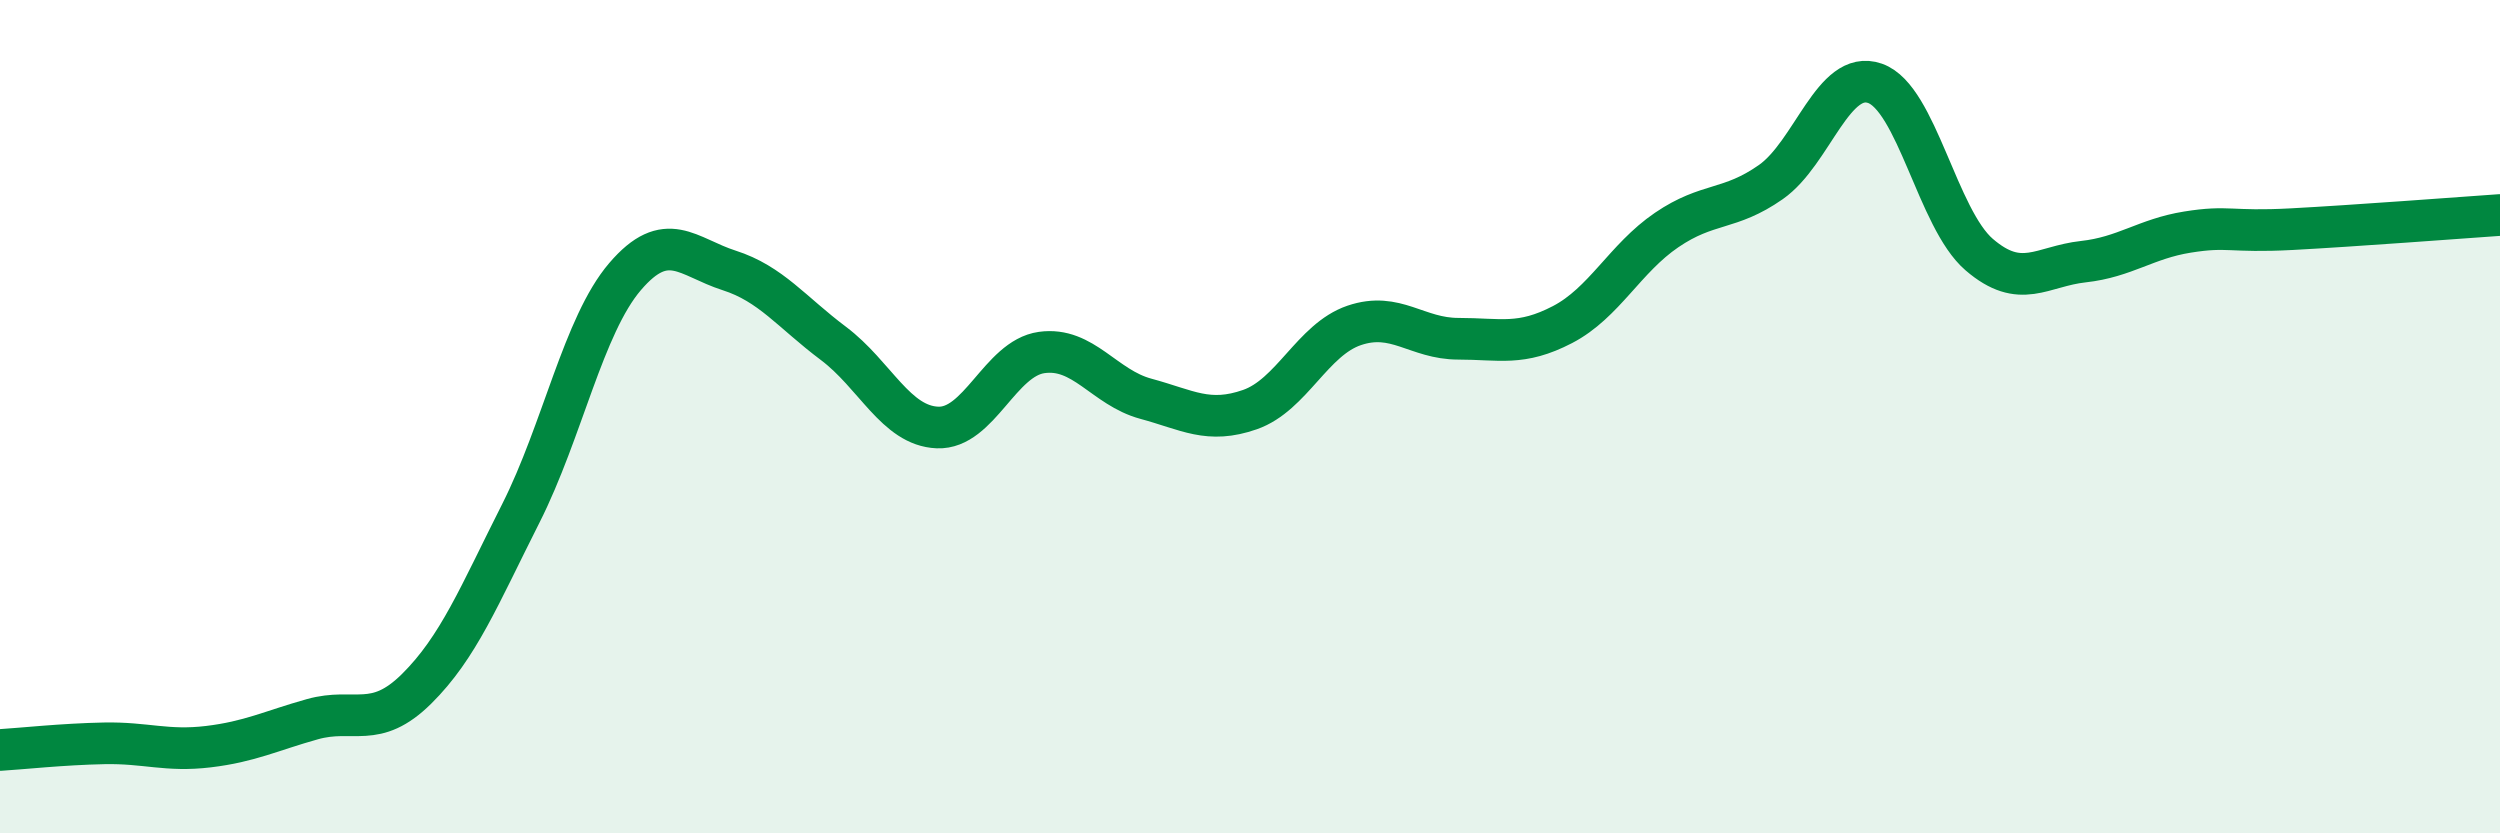
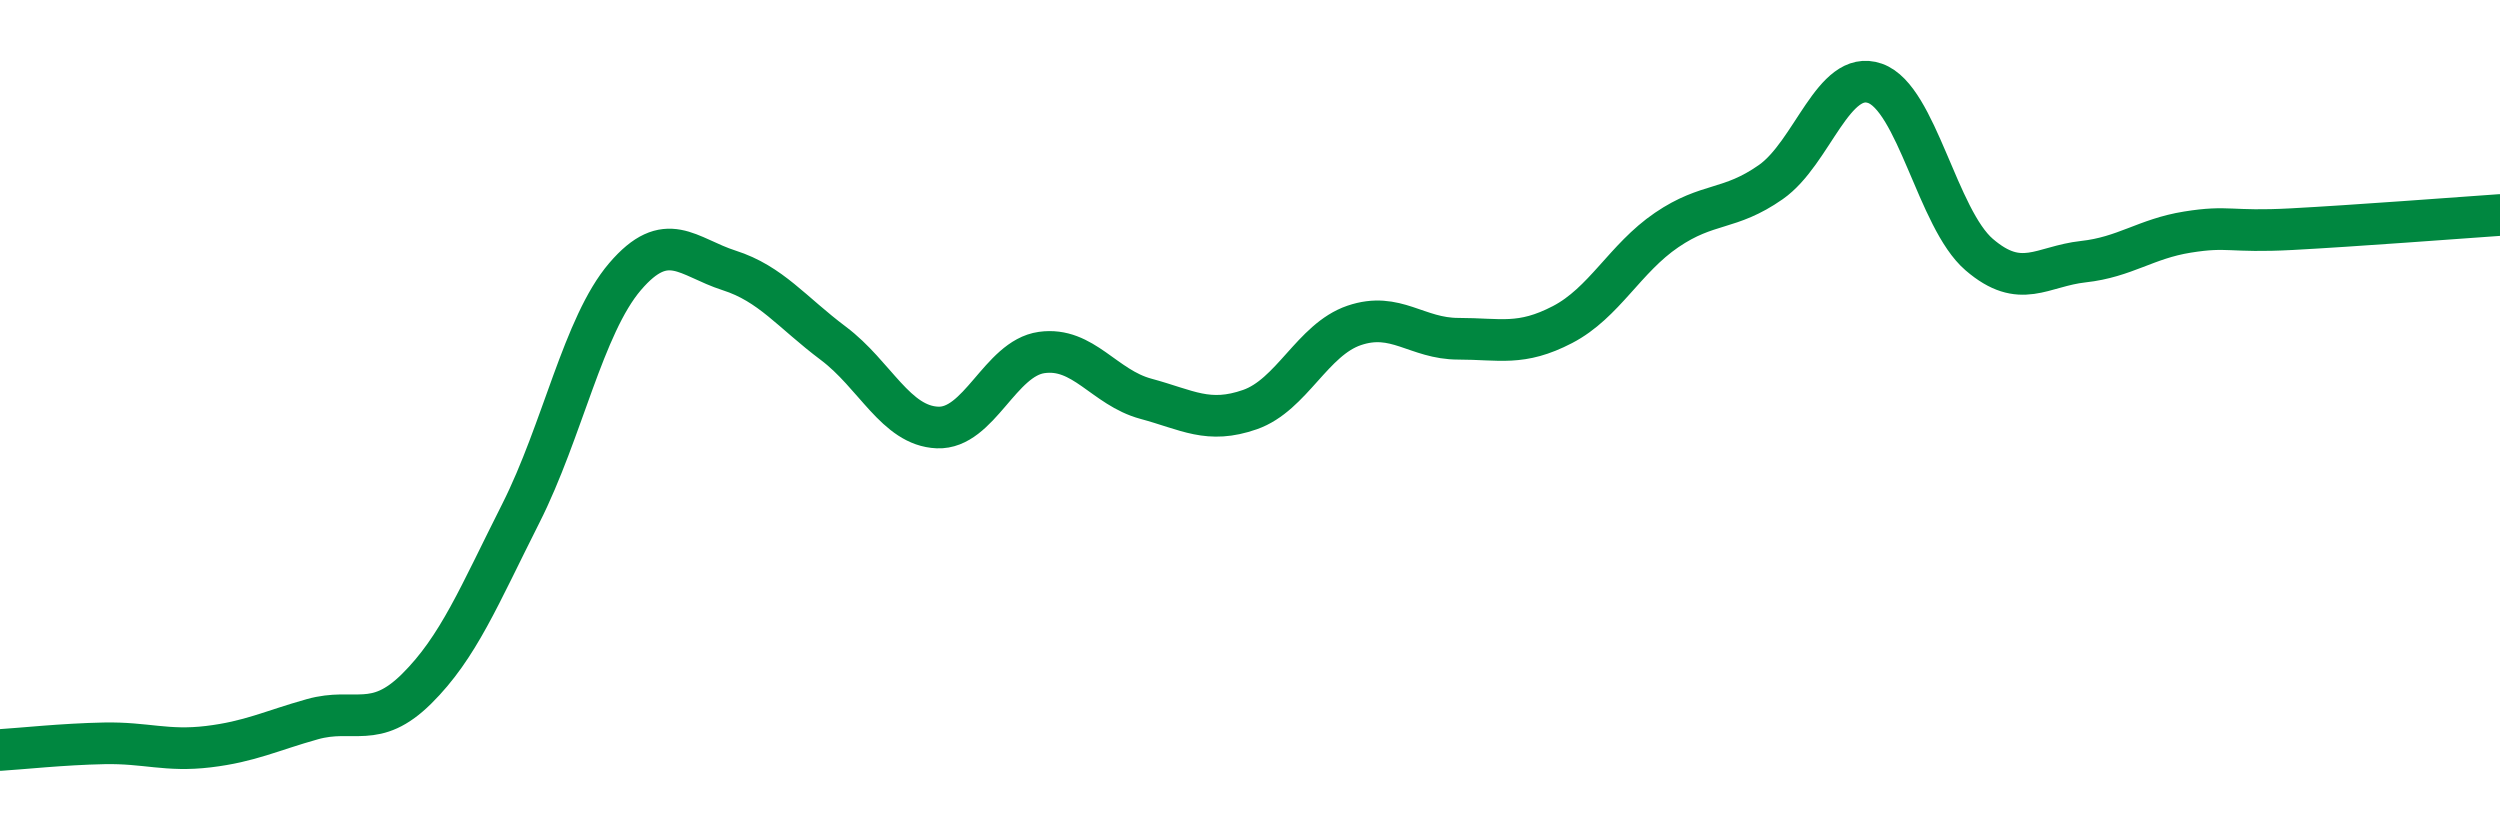
<svg xmlns="http://www.w3.org/2000/svg" width="60" height="20" viewBox="0 0 60 20">
-   <path d="M 0,18 C 0.5,17.97 1.5,17.86 2.5,17.84 C 3.5,17.82 4,18.04 5,17.92 C 6,17.8 6.5,17.54 7.5,17.26 C 8.5,16.98 9,17.52 10,16.53 C 11,15.54 11.5,14.3 12.5,12.32 C 13.5,10.34 14,7.81 15,6.64 C 16,5.47 16.5,6.17 17.5,6.49 C 18.5,6.81 19,7.49 20,8.24 C 21,8.99 21.5,10.22 22.5,10.26 C 23.5,10.3 24,8.6 25,8.46 C 26,8.32 26.5,9.3 27.5,9.57 C 28.5,9.84 29,10.18 30,9.83 C 31,9.48 31.5,8.15 32.5,7.81 C 33.5,7.47 34,8.13 35,8.13 C 36,8.13 36.5,8.31 37.5,7.79 C 38.5,7.27 39,6.2 40,5.52 C 41,4.84 41.5,5.07 42.5,4.37 C 43.5,3.67 44,1.65 45,2 C 46,2.35 46.5,5.25 47.5,6.11 C 48.5,6.97 49,6.39 50,6.28 C 51,6.17 51.5,5.73 52.5,5.57 C 53.5,5.41 53.5,5.58 55,5.5 C 56.5,5.42 59,5.23 60,5.16L60 20L0 20Z" fill="#008740" opacity="0.1" stroke-linecap="round" stroke-linejoin="round" />
  <path d="M 0,18 C 0.5,17.97 1.5,17.86 2.5,17.84 C 3.5,17.82 4,18.04 5,17.92 C 6,17.8 6.5,17.54 7.5,17.26 C 8.5,16.98 9,17.52 10,16.53 C 11,15.54 11.5,14.3 12.5,12.32 C 13.5,10.34 14,7.81 15,6.64 C 16,5.47 16.5,6.17 17.5,6.49 C 18.5,6.81 19,7.49 20,8.24 C 21,8.99 21.5,10.22 22.5,10.26 C 23.5,10.3 24,8.6 25,8.46 C 26,8.32 26.5,9.3 27.5,9.57 C 28.5,9.84 29,10.18 30,9.83 C 31,9.48 31.5,8.15 32.5,7.81 C 33.5,7.47 34,8.13 35,8.13 C 36,8.13 36.5,8.31 37.5,7.79 C 38.5,7.27 39,6.2 40,5.52 C 41,4.84 41.5,5.07 42.5,4.37 C 43.5,3.67 44,1.65 45,2 C 46,2.35 46.5,5.25 47.5,6.11 C 48.5,6.97 49,6.39 50,6.28 C 51,6.17 51.5,5.73 52.5,5.57 C 53.5,5.41 53.5,5.58 55,5.5 C 56.5,5.42 59,5.23 60,5.16" stroke="#008740" stroke-width="1" fill="none" stroke-linecap="round" stroke-linejoin="round" />
</svg>